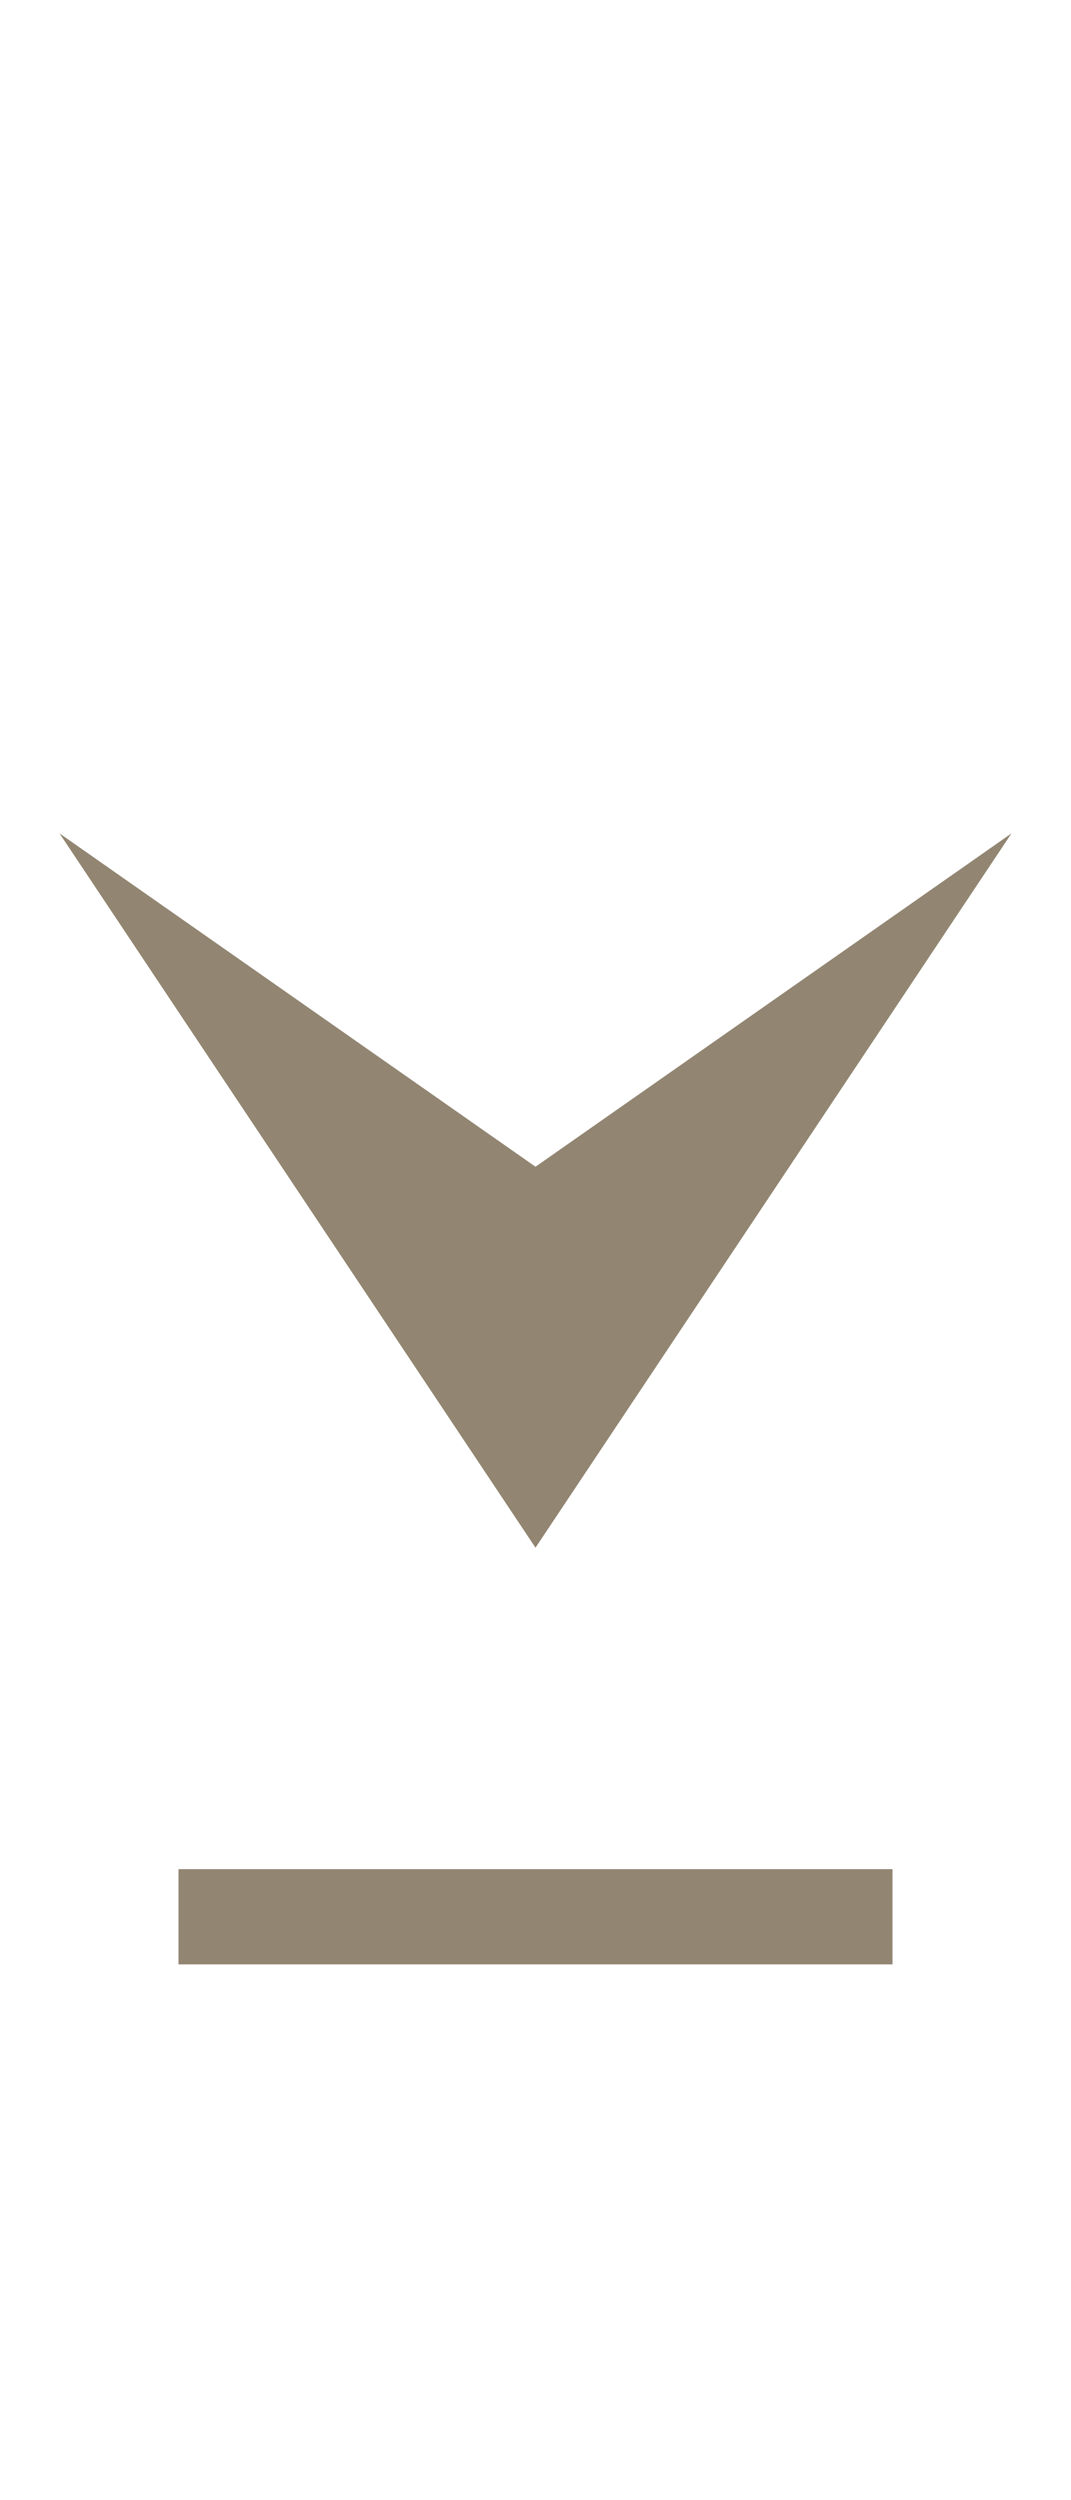
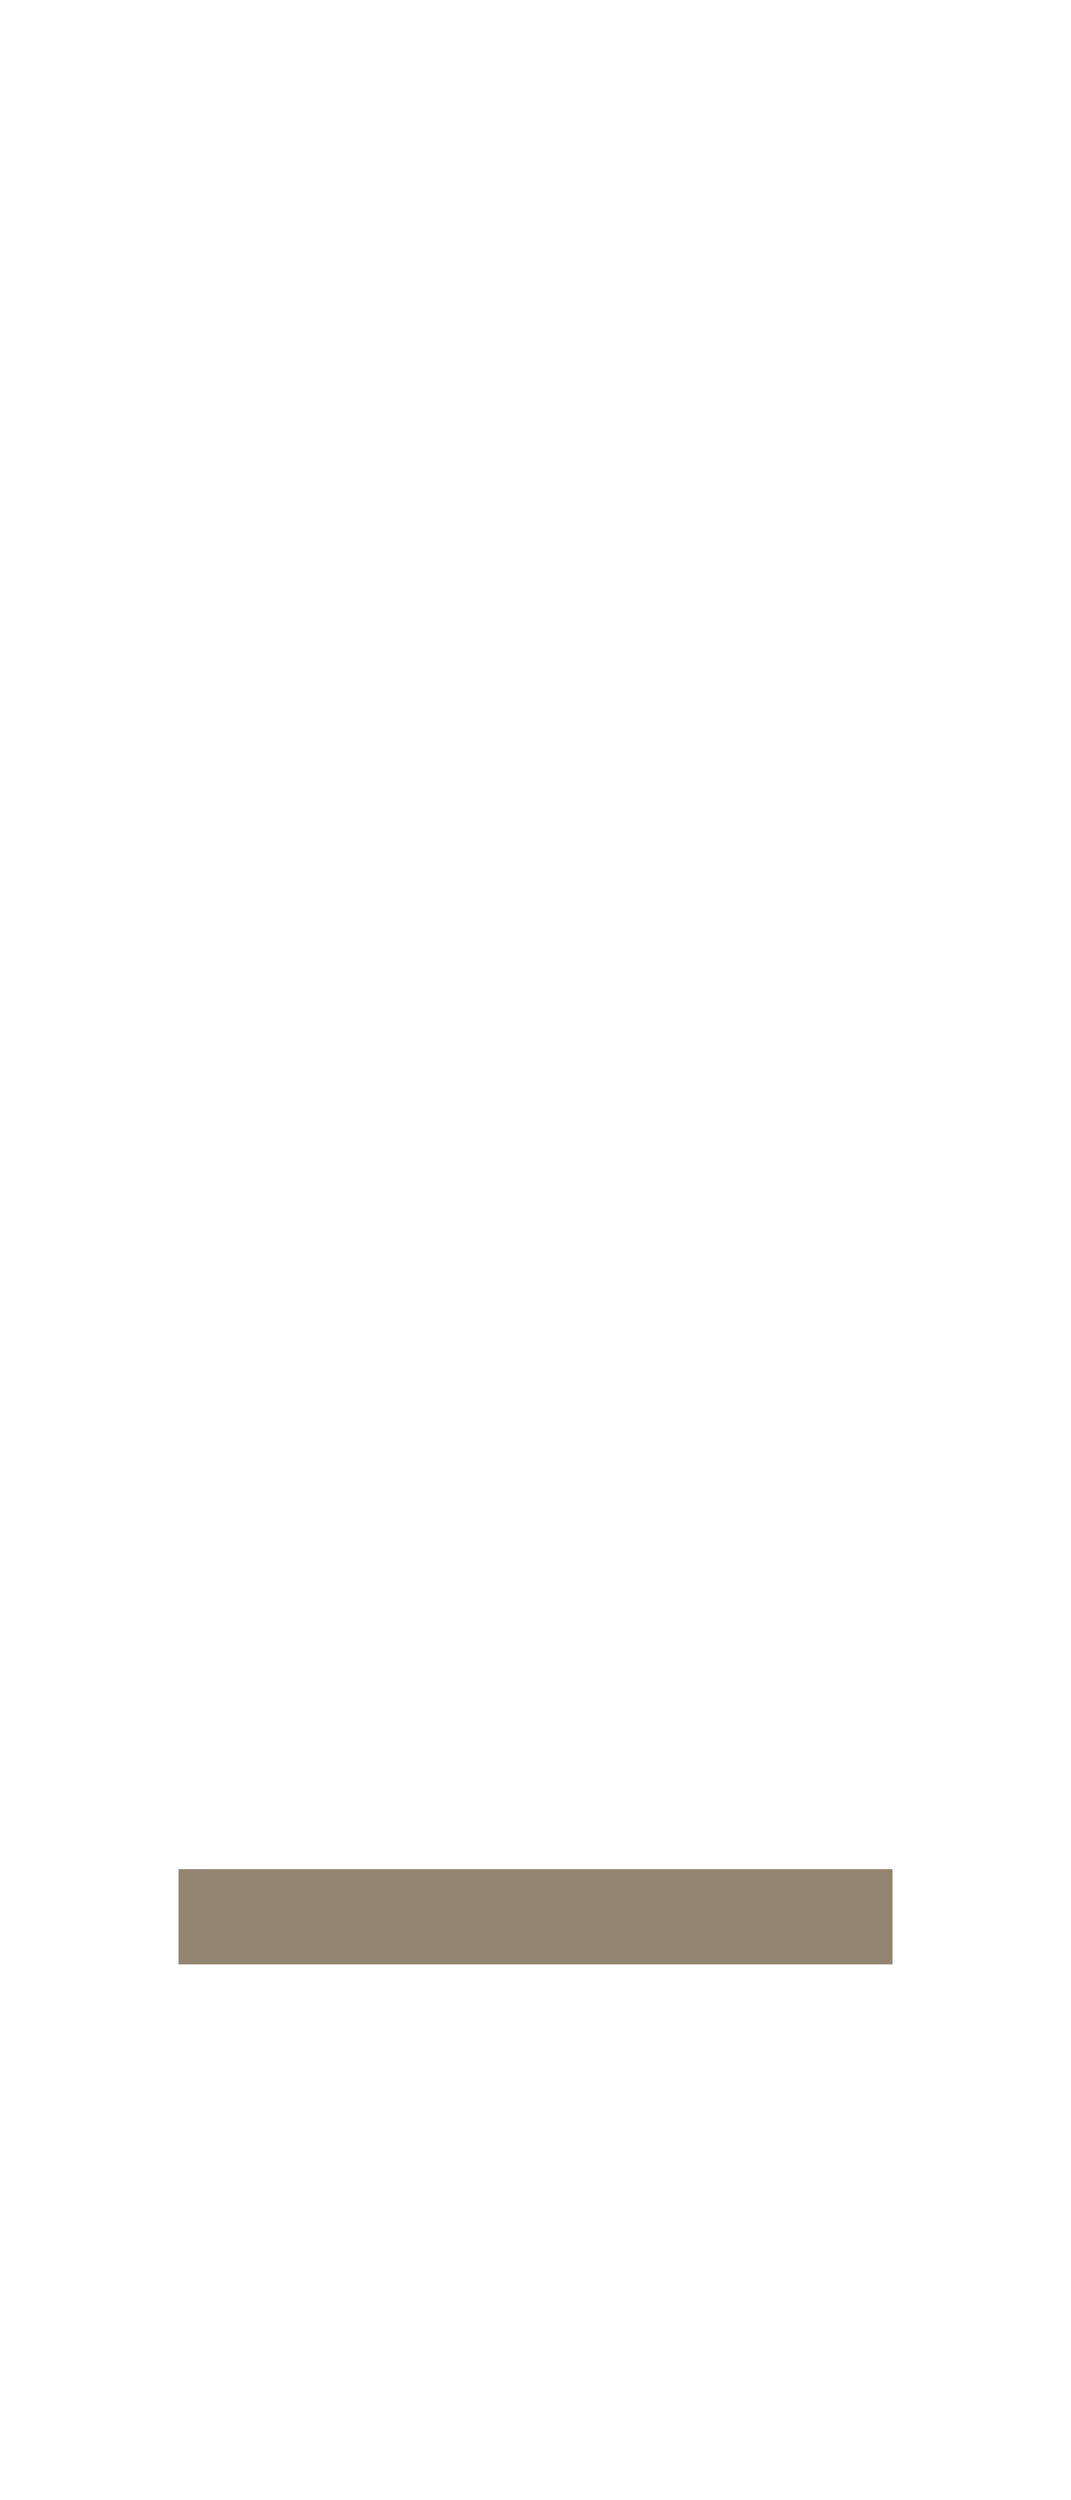
<svg xmlns="http://www.w3.org/2000/svg" width="9" height="21" fill="none">
-   <path d="m4.5 9.8 4-2.8-4 6-4-6 4 2.8Z" fill="#928572" />
-   <path fill-rule="evenodd" clip-rule="evenodd" d="M7.5 16.5h-6v-.8h6v.8Z" fill="#928572" />
+   <path fill-rule="evenodd" clip-rule="evenodd" d="M7.5 16.5h-6v-.8h6v.8" fill="#928572" />
</svg>